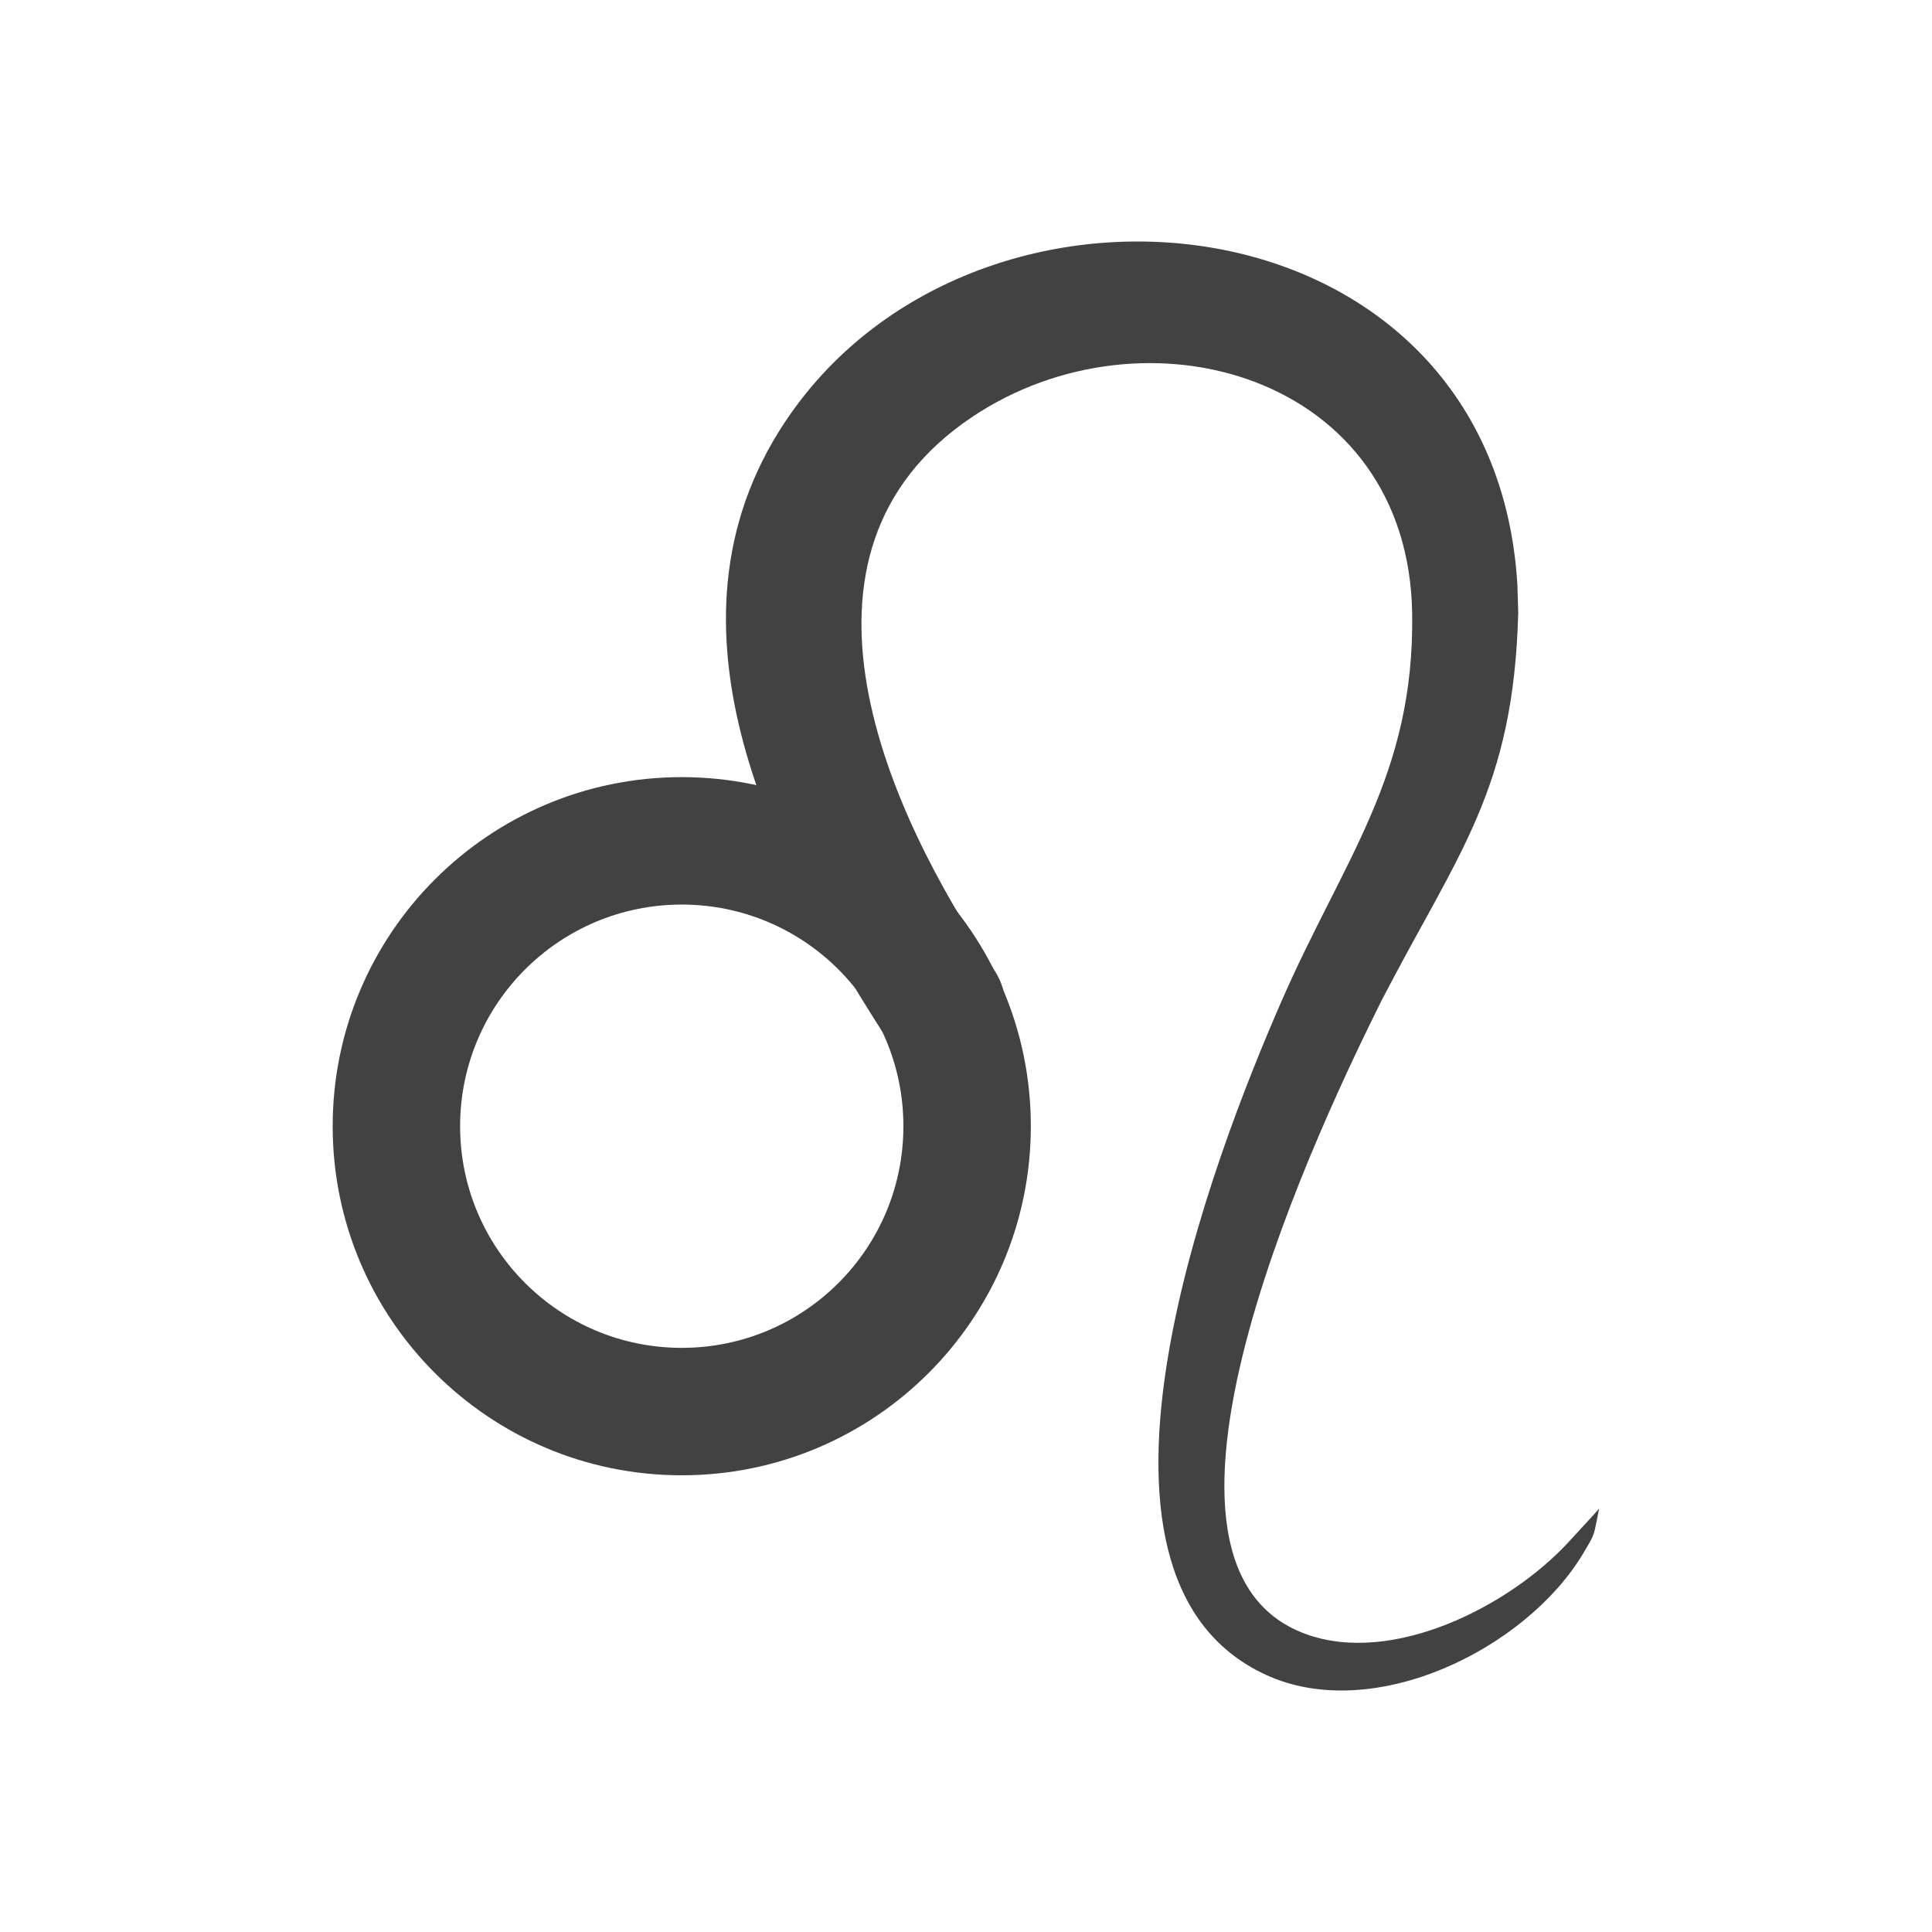
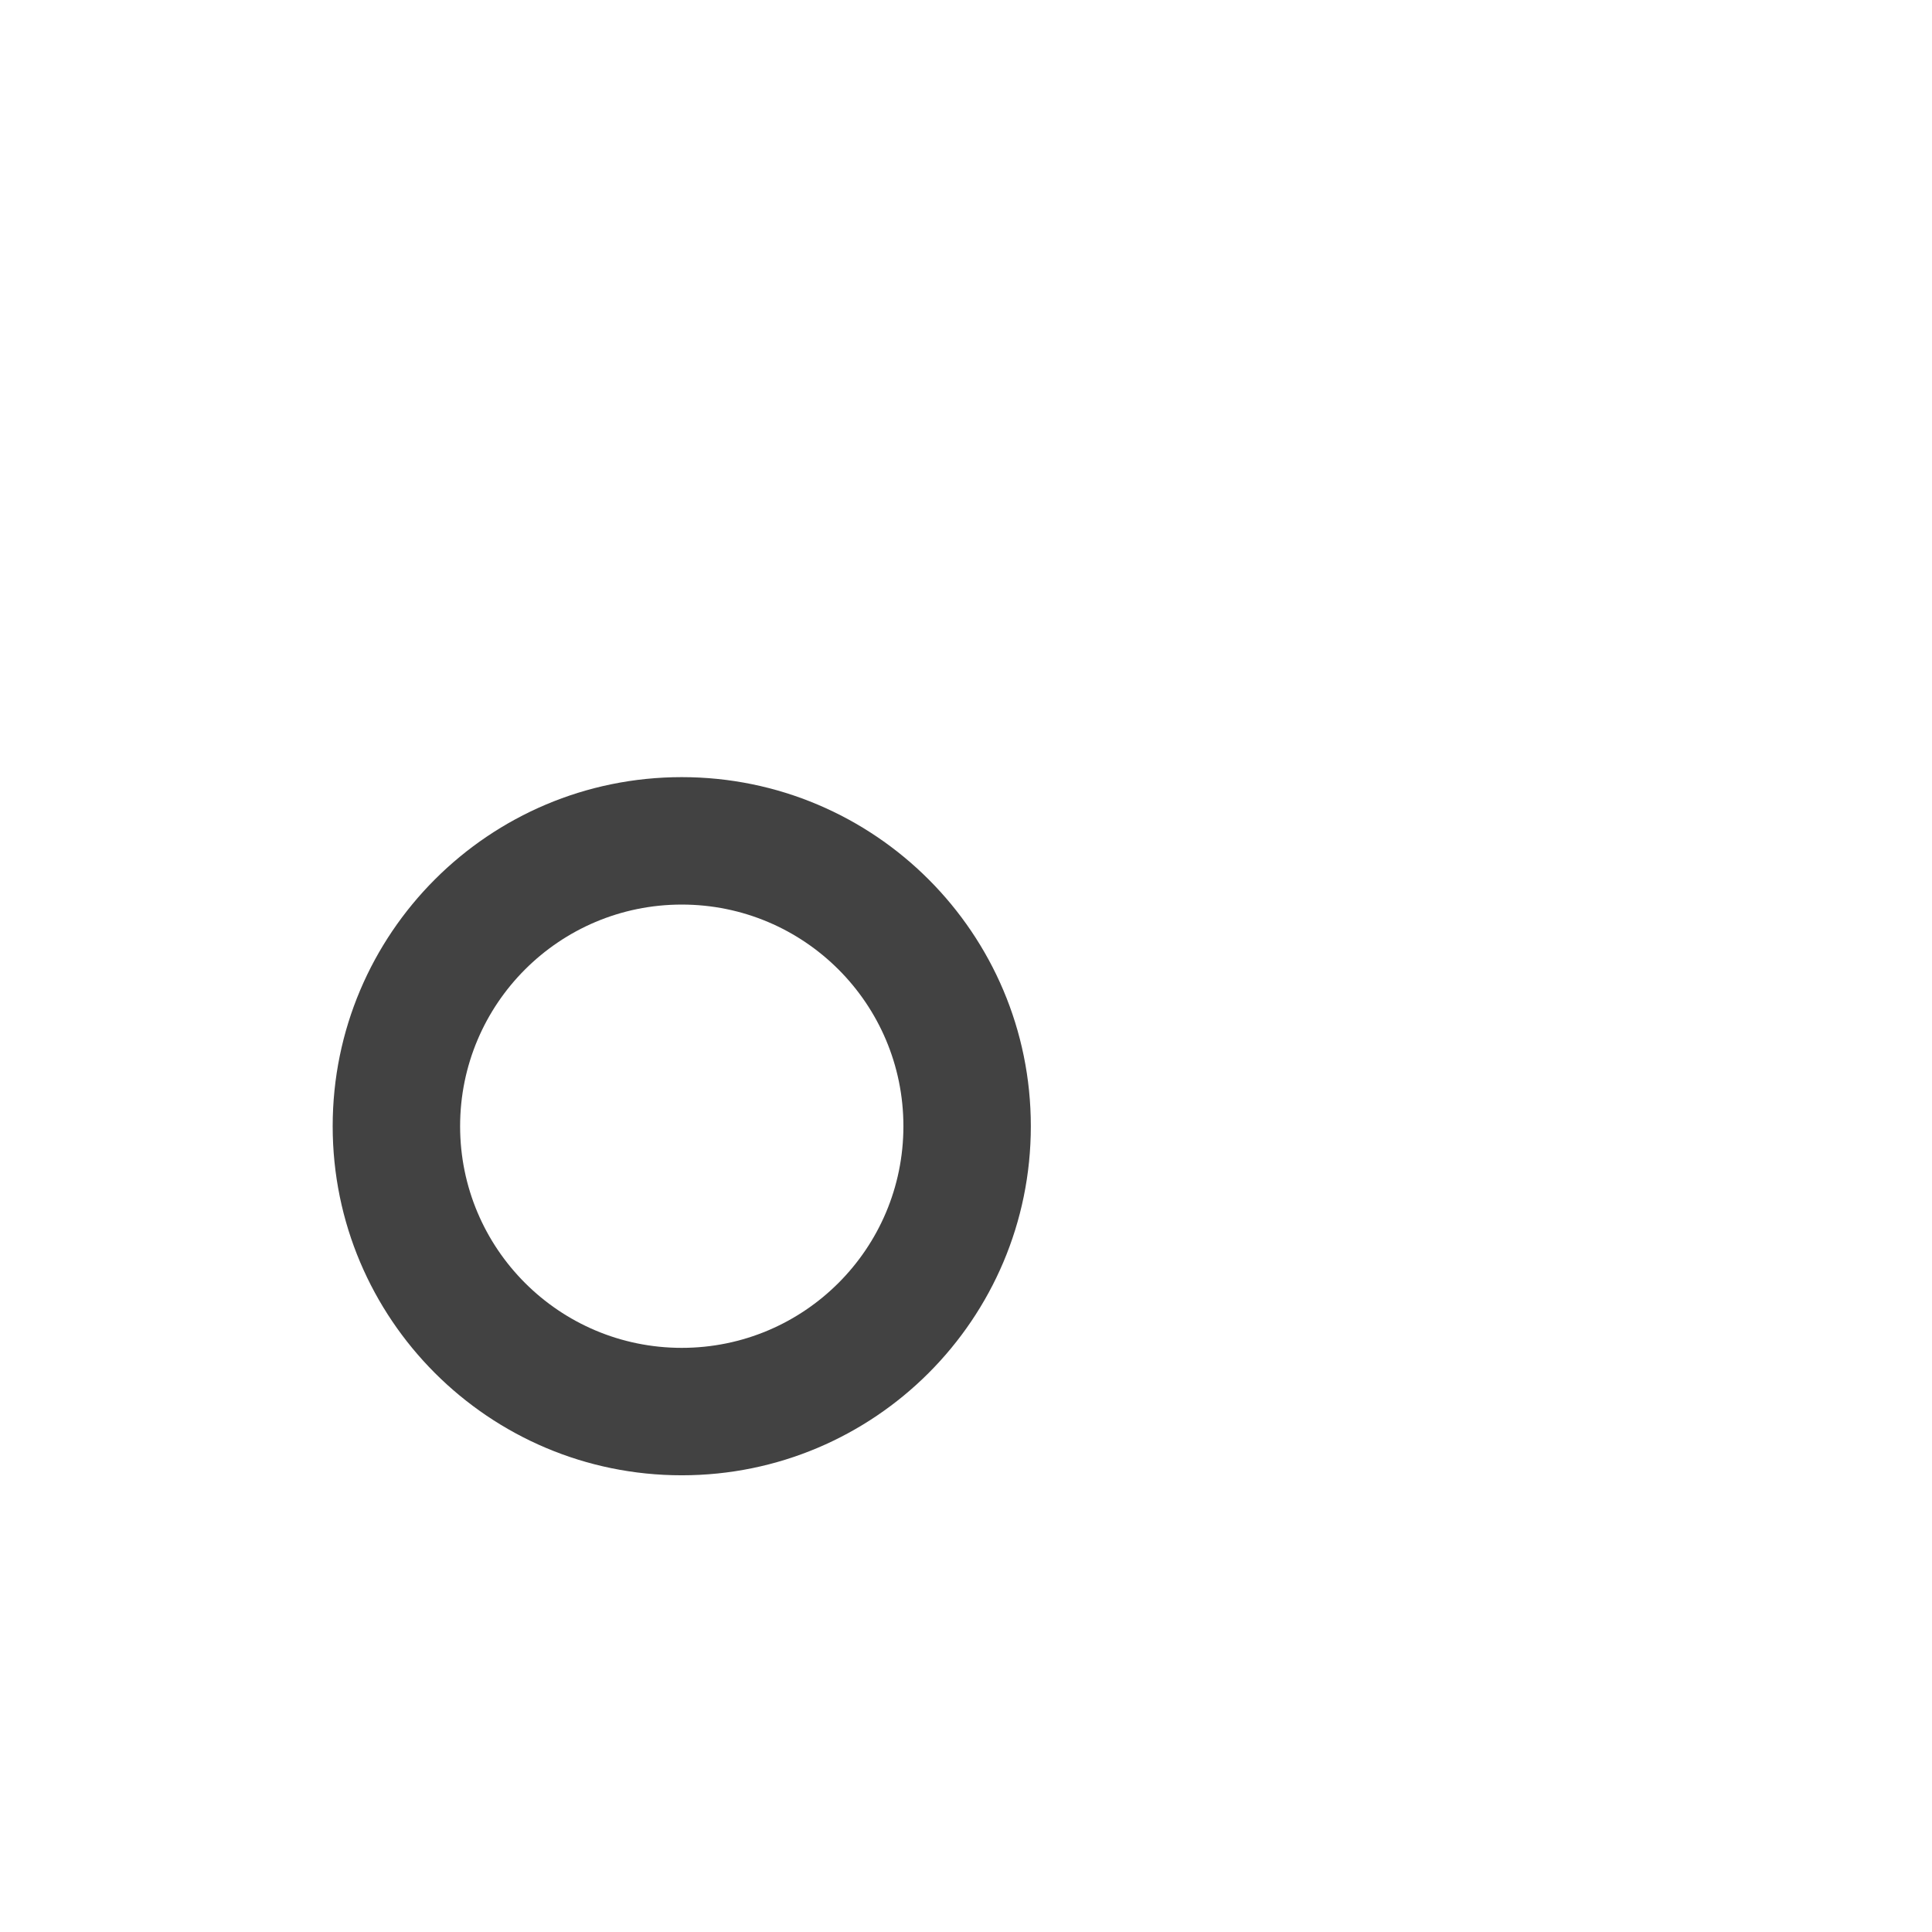
<svg xmlns="http://www.w3.org/2000/svg" xml:space="preserve" width="2048px" height="2048px" style="shape-rendering:geometricPrecision; text-rendering:geometricPrecision; image-rendering:optimizeQuality; fill-rule:evenodd; clip-rule:evenodd" viewBox="0 0 2048 2048">
  <defs>
    <style type="text/css">
   
    .fil2 {fill:none}
    .fil0 {fill:#424242}
    .fil1 {fill:#424242;fill-rule:nonzero}
   
  </style>
  </defs>
  <g id="Layer_x0020_1">
    <g id="_274939176">
-       <path id="_274939320" class="fil0" d="M935.144 1093.37c-126.993,-197.948 -249.495,-452.068 -89.328,-665.399 211.203,-281.303 737.555,-217.448 762.655,191.264l0.914 29.991c-4.835,188.064 -63.406,254.108 -144.871,411.378l0 0c-56.859,114.469 -290.871,594.608 -80.489,671.494 92.239,33.709 215.563,-29.333 278.152,-96.842 26.229,-28.29 31.912,-34.78 32.959,-36.126 -6.274,30.067 -3.3,24.908 -17.126,47.953 -60.686,101.145 -222.269,180.878 -336.327,128.198 -229.114,-105.82 -52.597,-554.928 16.475,-713.288 66.093,-151.537 141.085,-239.521 138.815,-410.926 -3.367,-254.198 -283.695,-332.054 -467,-208.704 -214.534,144.365 -88.87,419.544 23.118,584.697 24.495,35.835 9.519,71.078 -26.316,95.574 -35.836,24.495 -67.135,6.573 -91.631,-29.262zm759.993 505.759c0.45,-0.579 0.043,-0.207 0.043,-0.207l-0.043 0.207z" />
      <path id="_274939368" class="fil1" d="M722.688 823.795c102.174,0 194.685,41.422 261.65,108.387 66.965,66.965 108.387,159.476 108.387,261.651 0,102.175 -41.421,194.685 -108.387,261.65 -66.965,66.965 -159.475,108.387 -261.65,108.387 -102.176,0 -194.687,-41.422 -261.652,-108.386 -66.964,-66.965 -108.385,-159.476 -108.385,-261.651 0,-102.176 41.421,-194.686 108.386,-261.651 66.965,-66.966 159.475,-108.387 261.651,-108.387zm166.143 203.894c-42.515,-42.515 -101.257,-68.811 -166.143,-68.811 -64.889,0 -123.631,26.296 -166.145,68.811 -42.515,42.515 -68.811,101.256 -68.811,166.145 0,64.888 26.296,123.63 68.81,166.145 42.515,42.514 101.257,68.811 166.146,68.811 64.888,0 123.628,-26.297 166.143,-68.812 42.515,-42.514 68.812,-101.256 68.812,-166.143 0,-64.888 -26.297,-123.63 -68.812,-166.145z" />
    </g>
  </g>
-   <rect class="fil2" width="2048" height="2048" />
</svg>